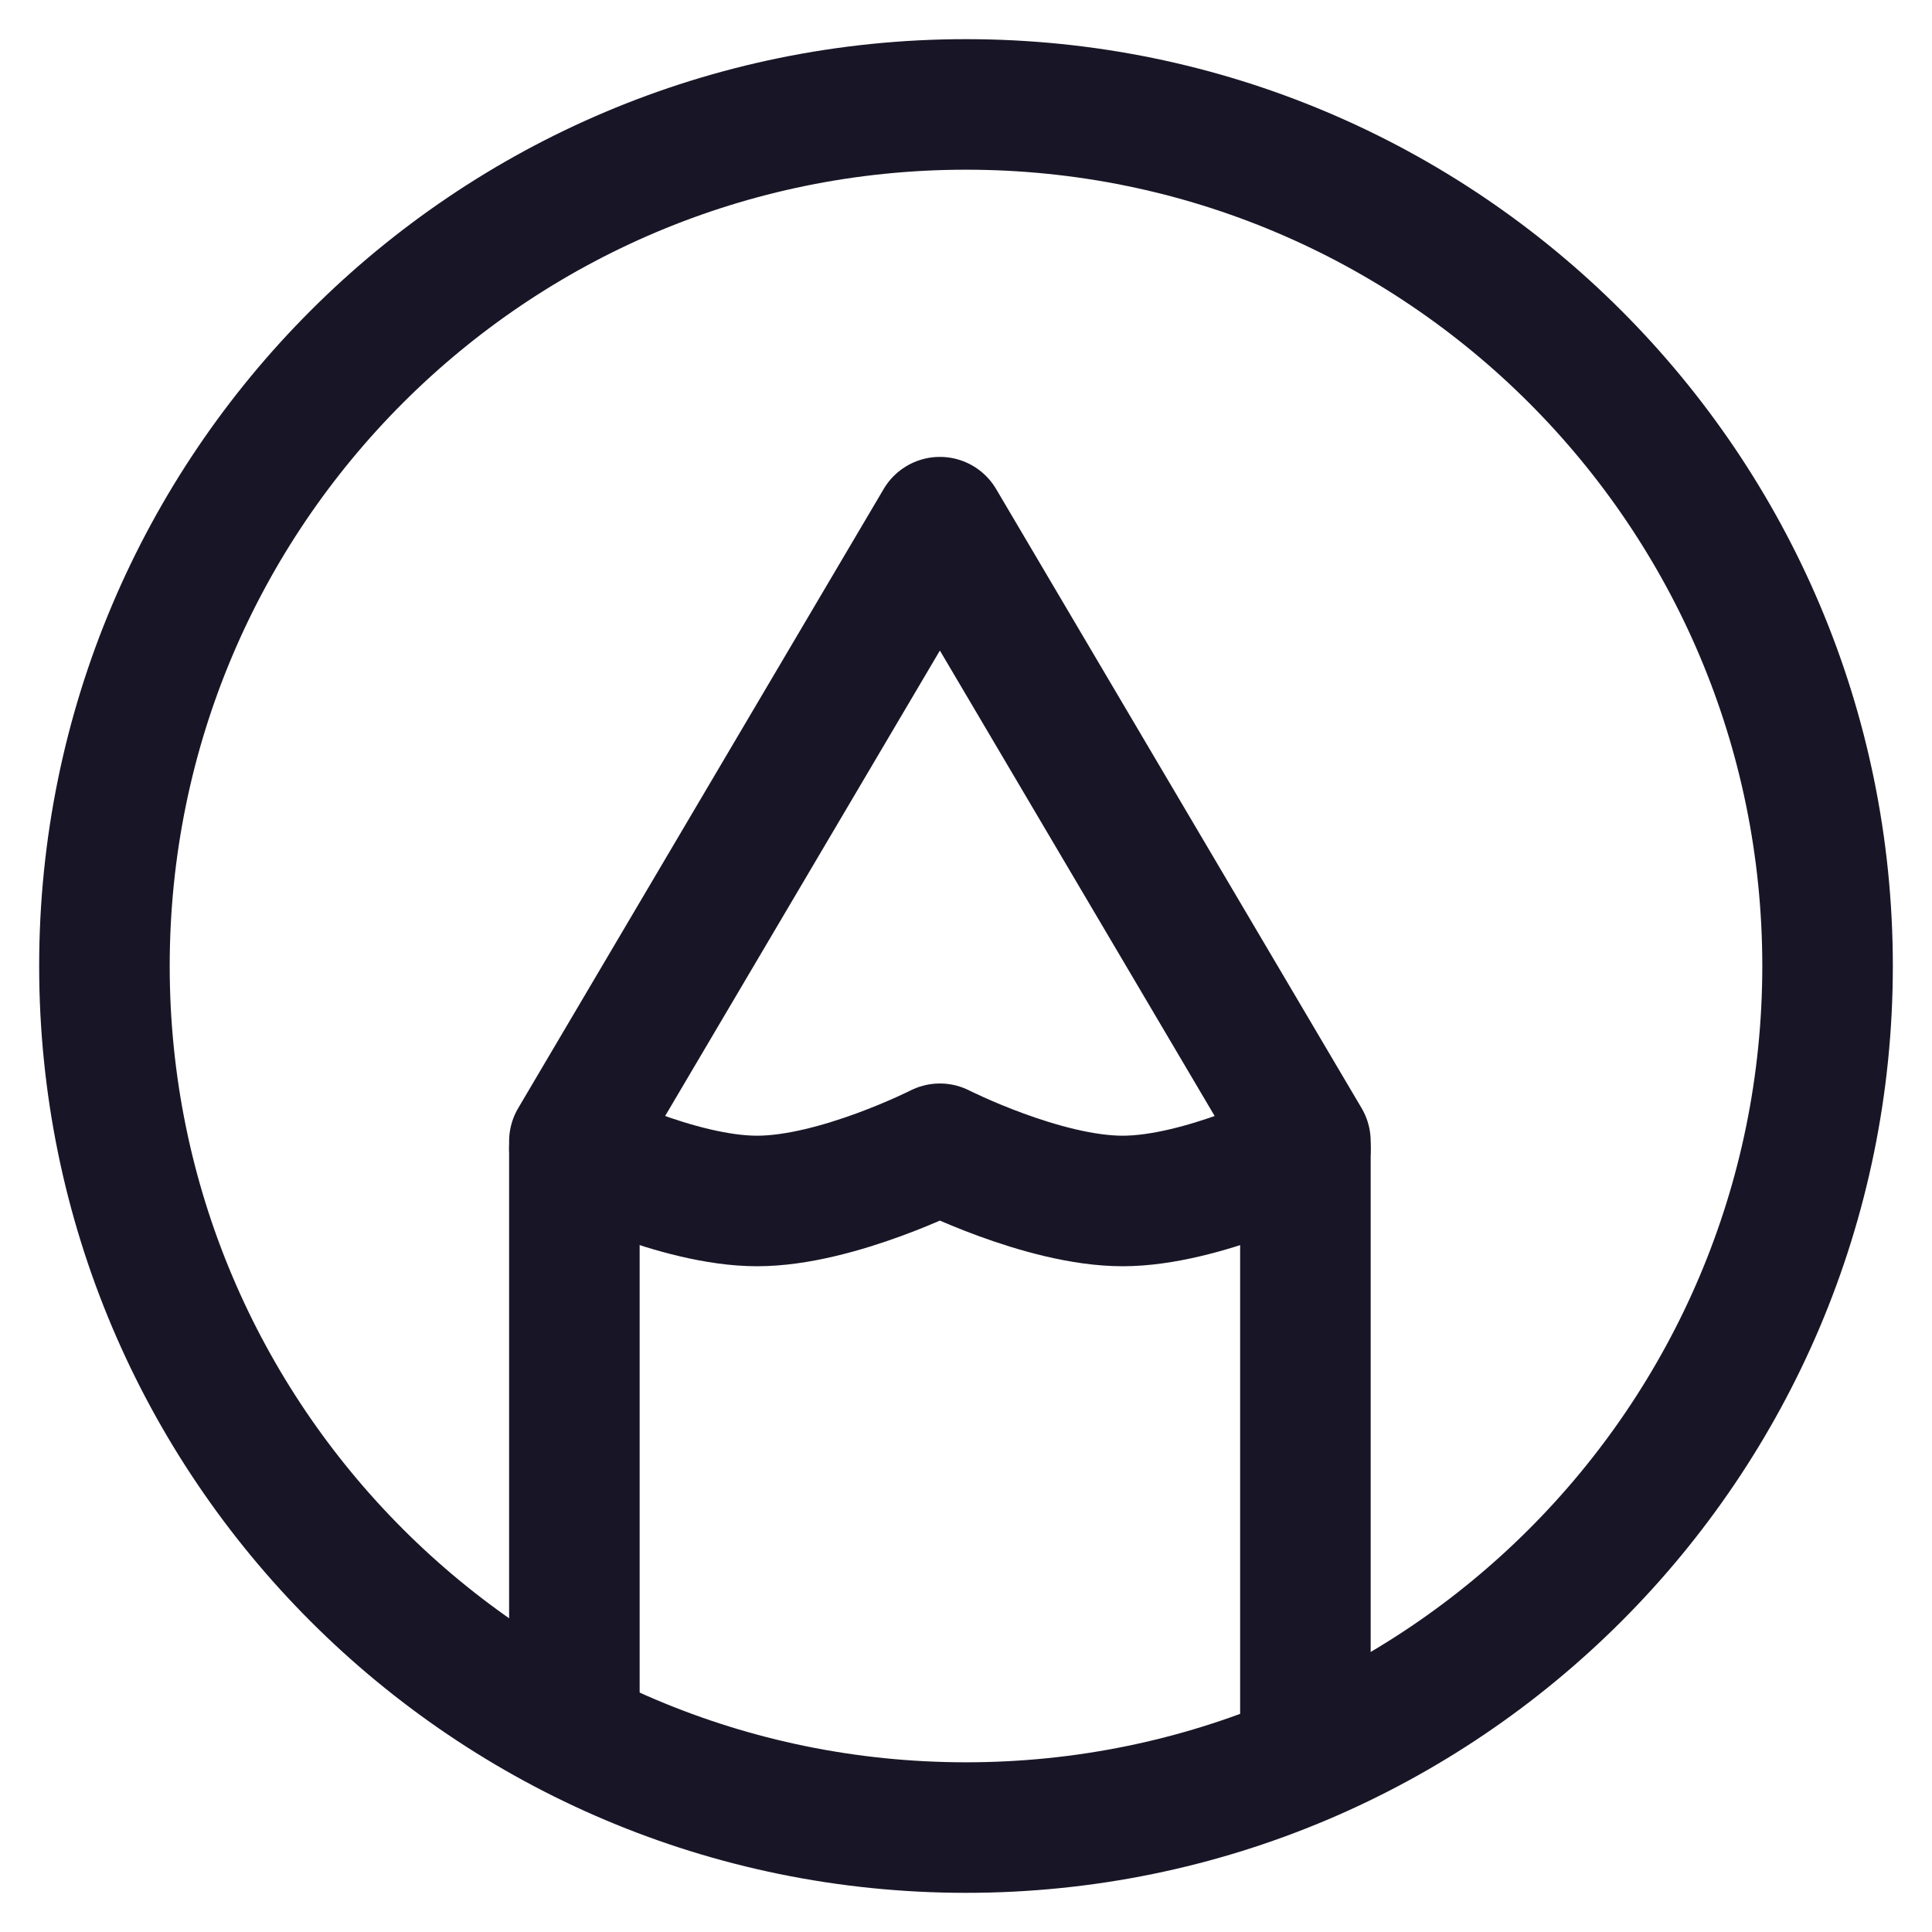
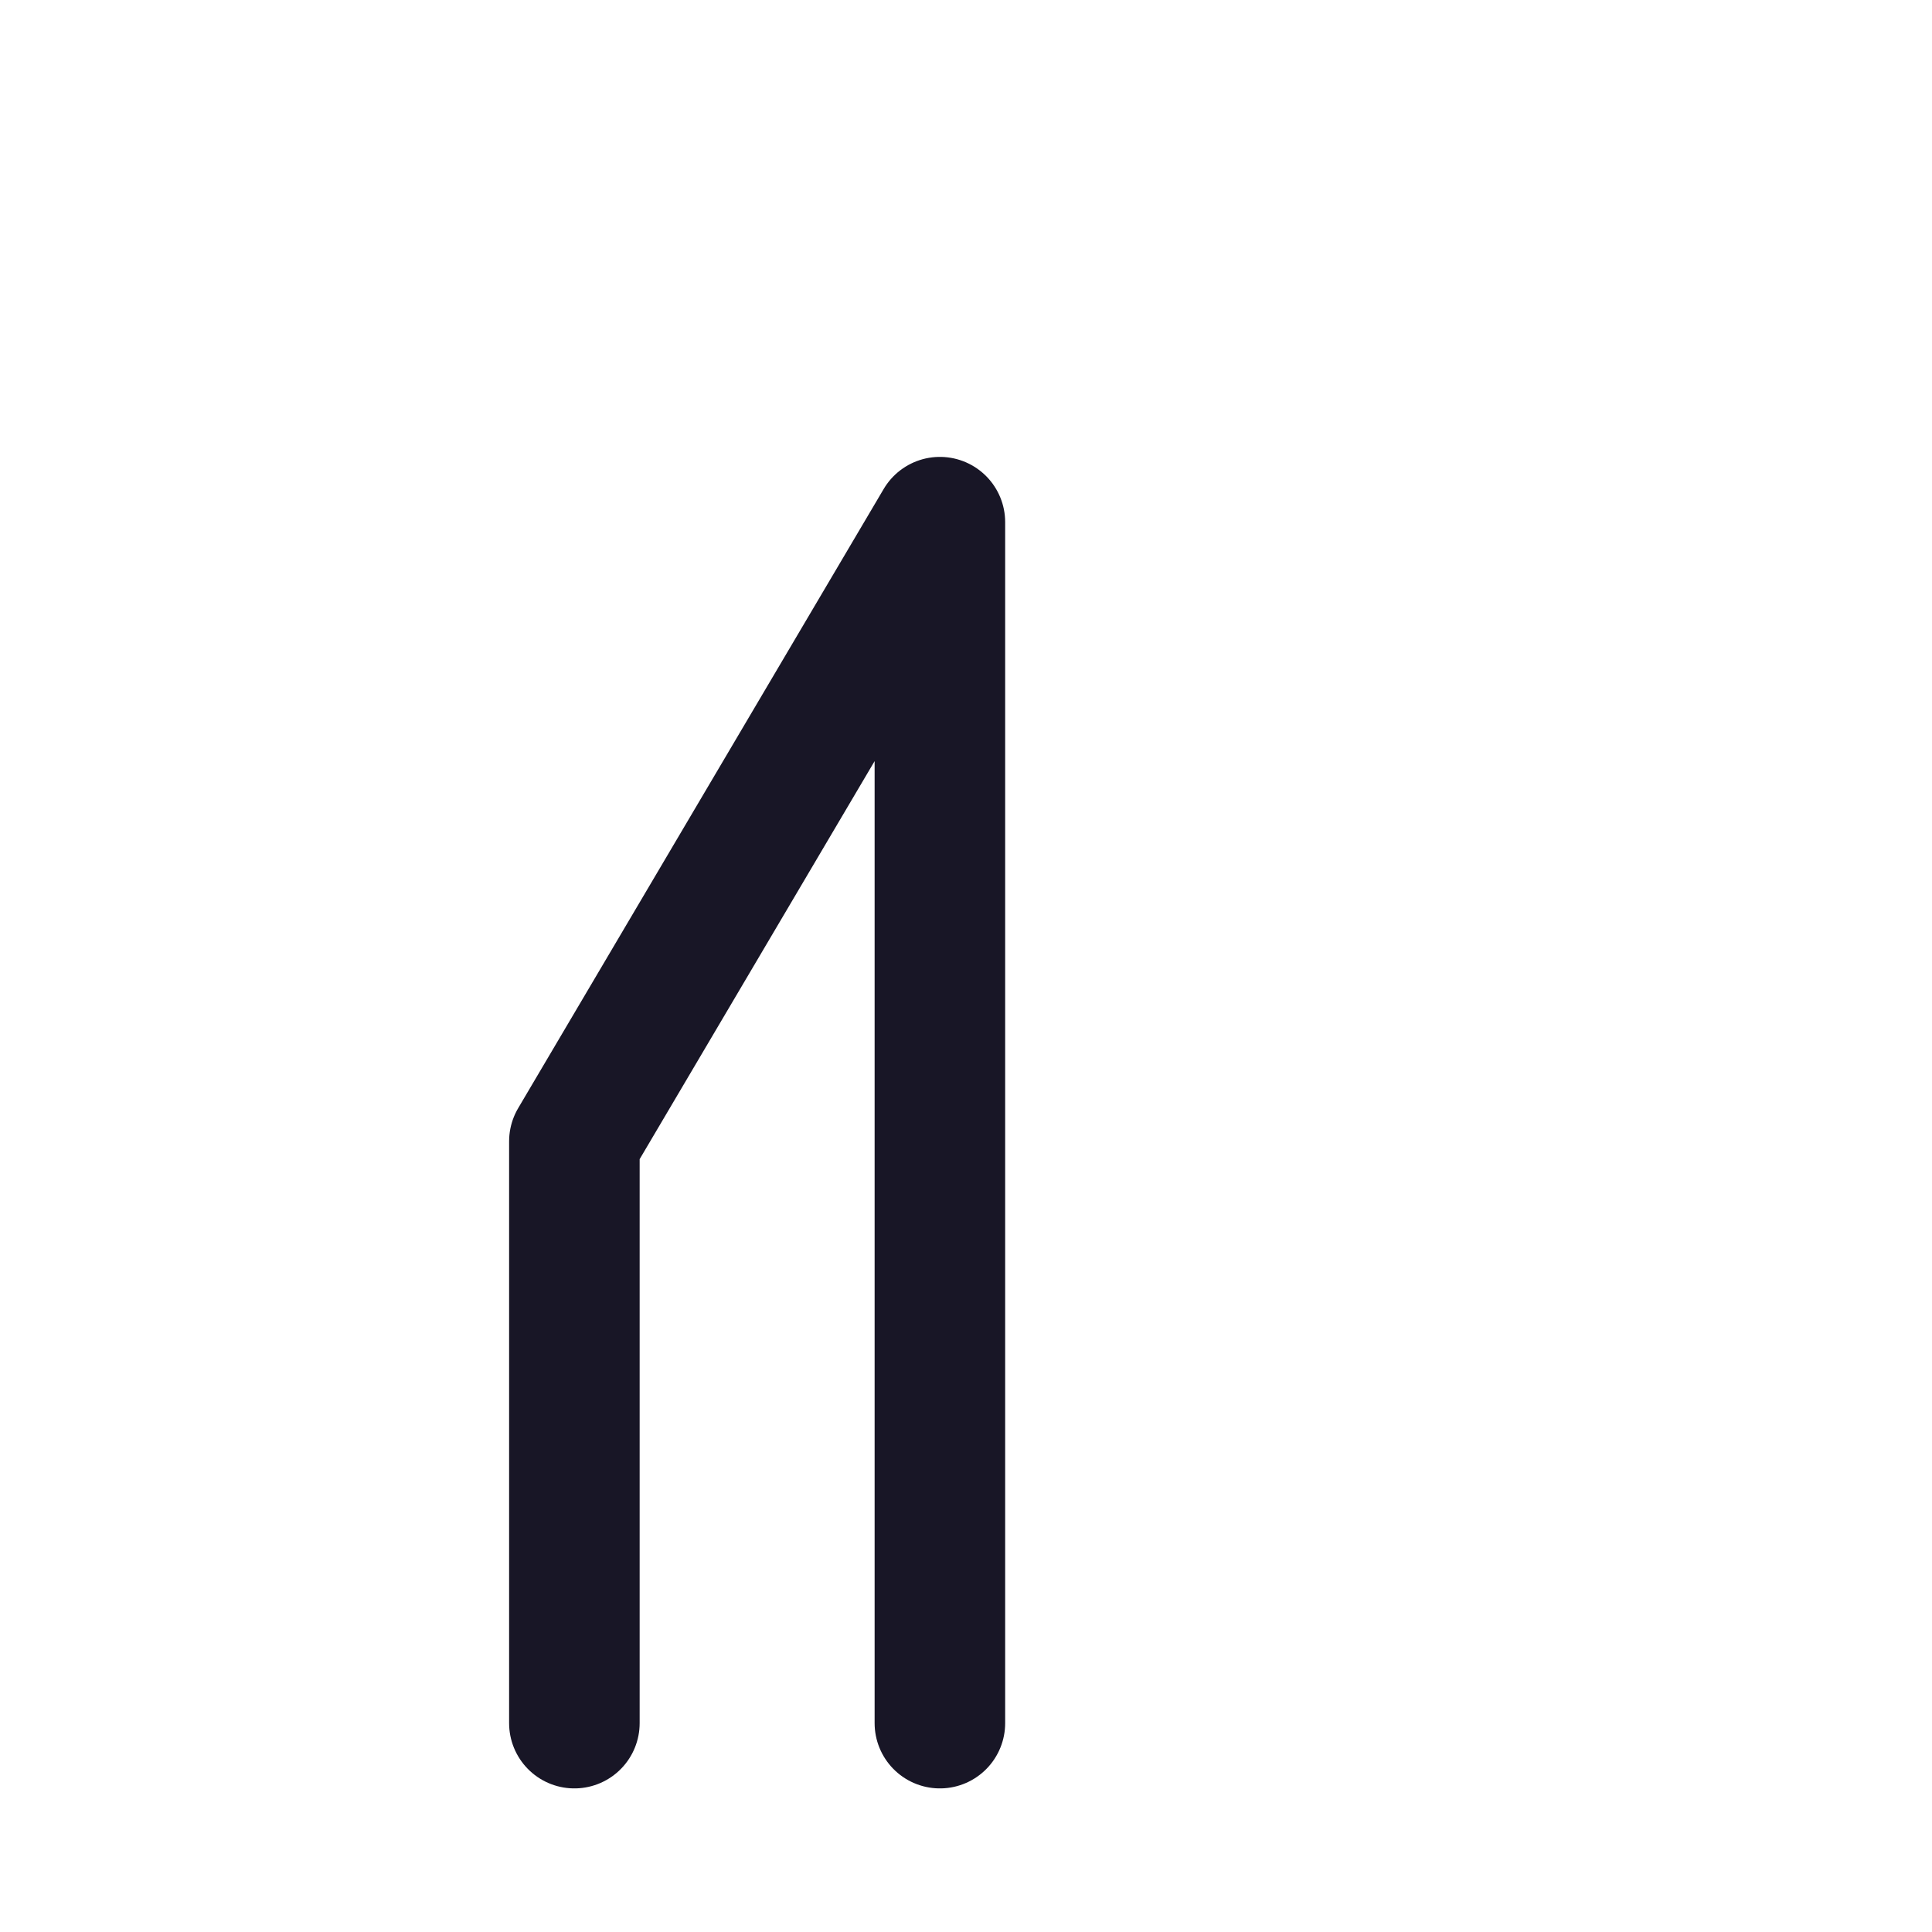
<svg xmlns="http://www.w3.org/2000/svg" width="37" height="37" viewBox="0 0 37 37" fill="none">
-   <path d="M18.5 2C9.387 2 2 9.387 2 18.5C2 27.613 9.387 35 18.5 35C27.613 35 35 27.613 35 18.5C35 9.387 27.613 2 18.5 2Z" stroke="#181626" stroke-width="2.5" stroke-linecap="round" stroke-linejoin="round" />
-   <path d="M11 33V21.858L18 10L25 21.858V33" stroke="#181626" stroke-width="2.5" stroke-linecap="round" stroke-linejoin="round" />
-   <path d="M11 22C11 22 12.972 23 14.5 23C16.028 23 18 22 18 22C18 22 19.972 23 21.5 23C23.028 23 25 22 25 22" stroke="#181626" stroke-width="2.5" stroke-linecap="round" stroke-linejoin="round" />
+   <path d="M11 33V21.858L18 10V33" stroke="#181626" stroke-width="2.5" stroke-linecap="round" stroke-linejoin="round" />
</svg>